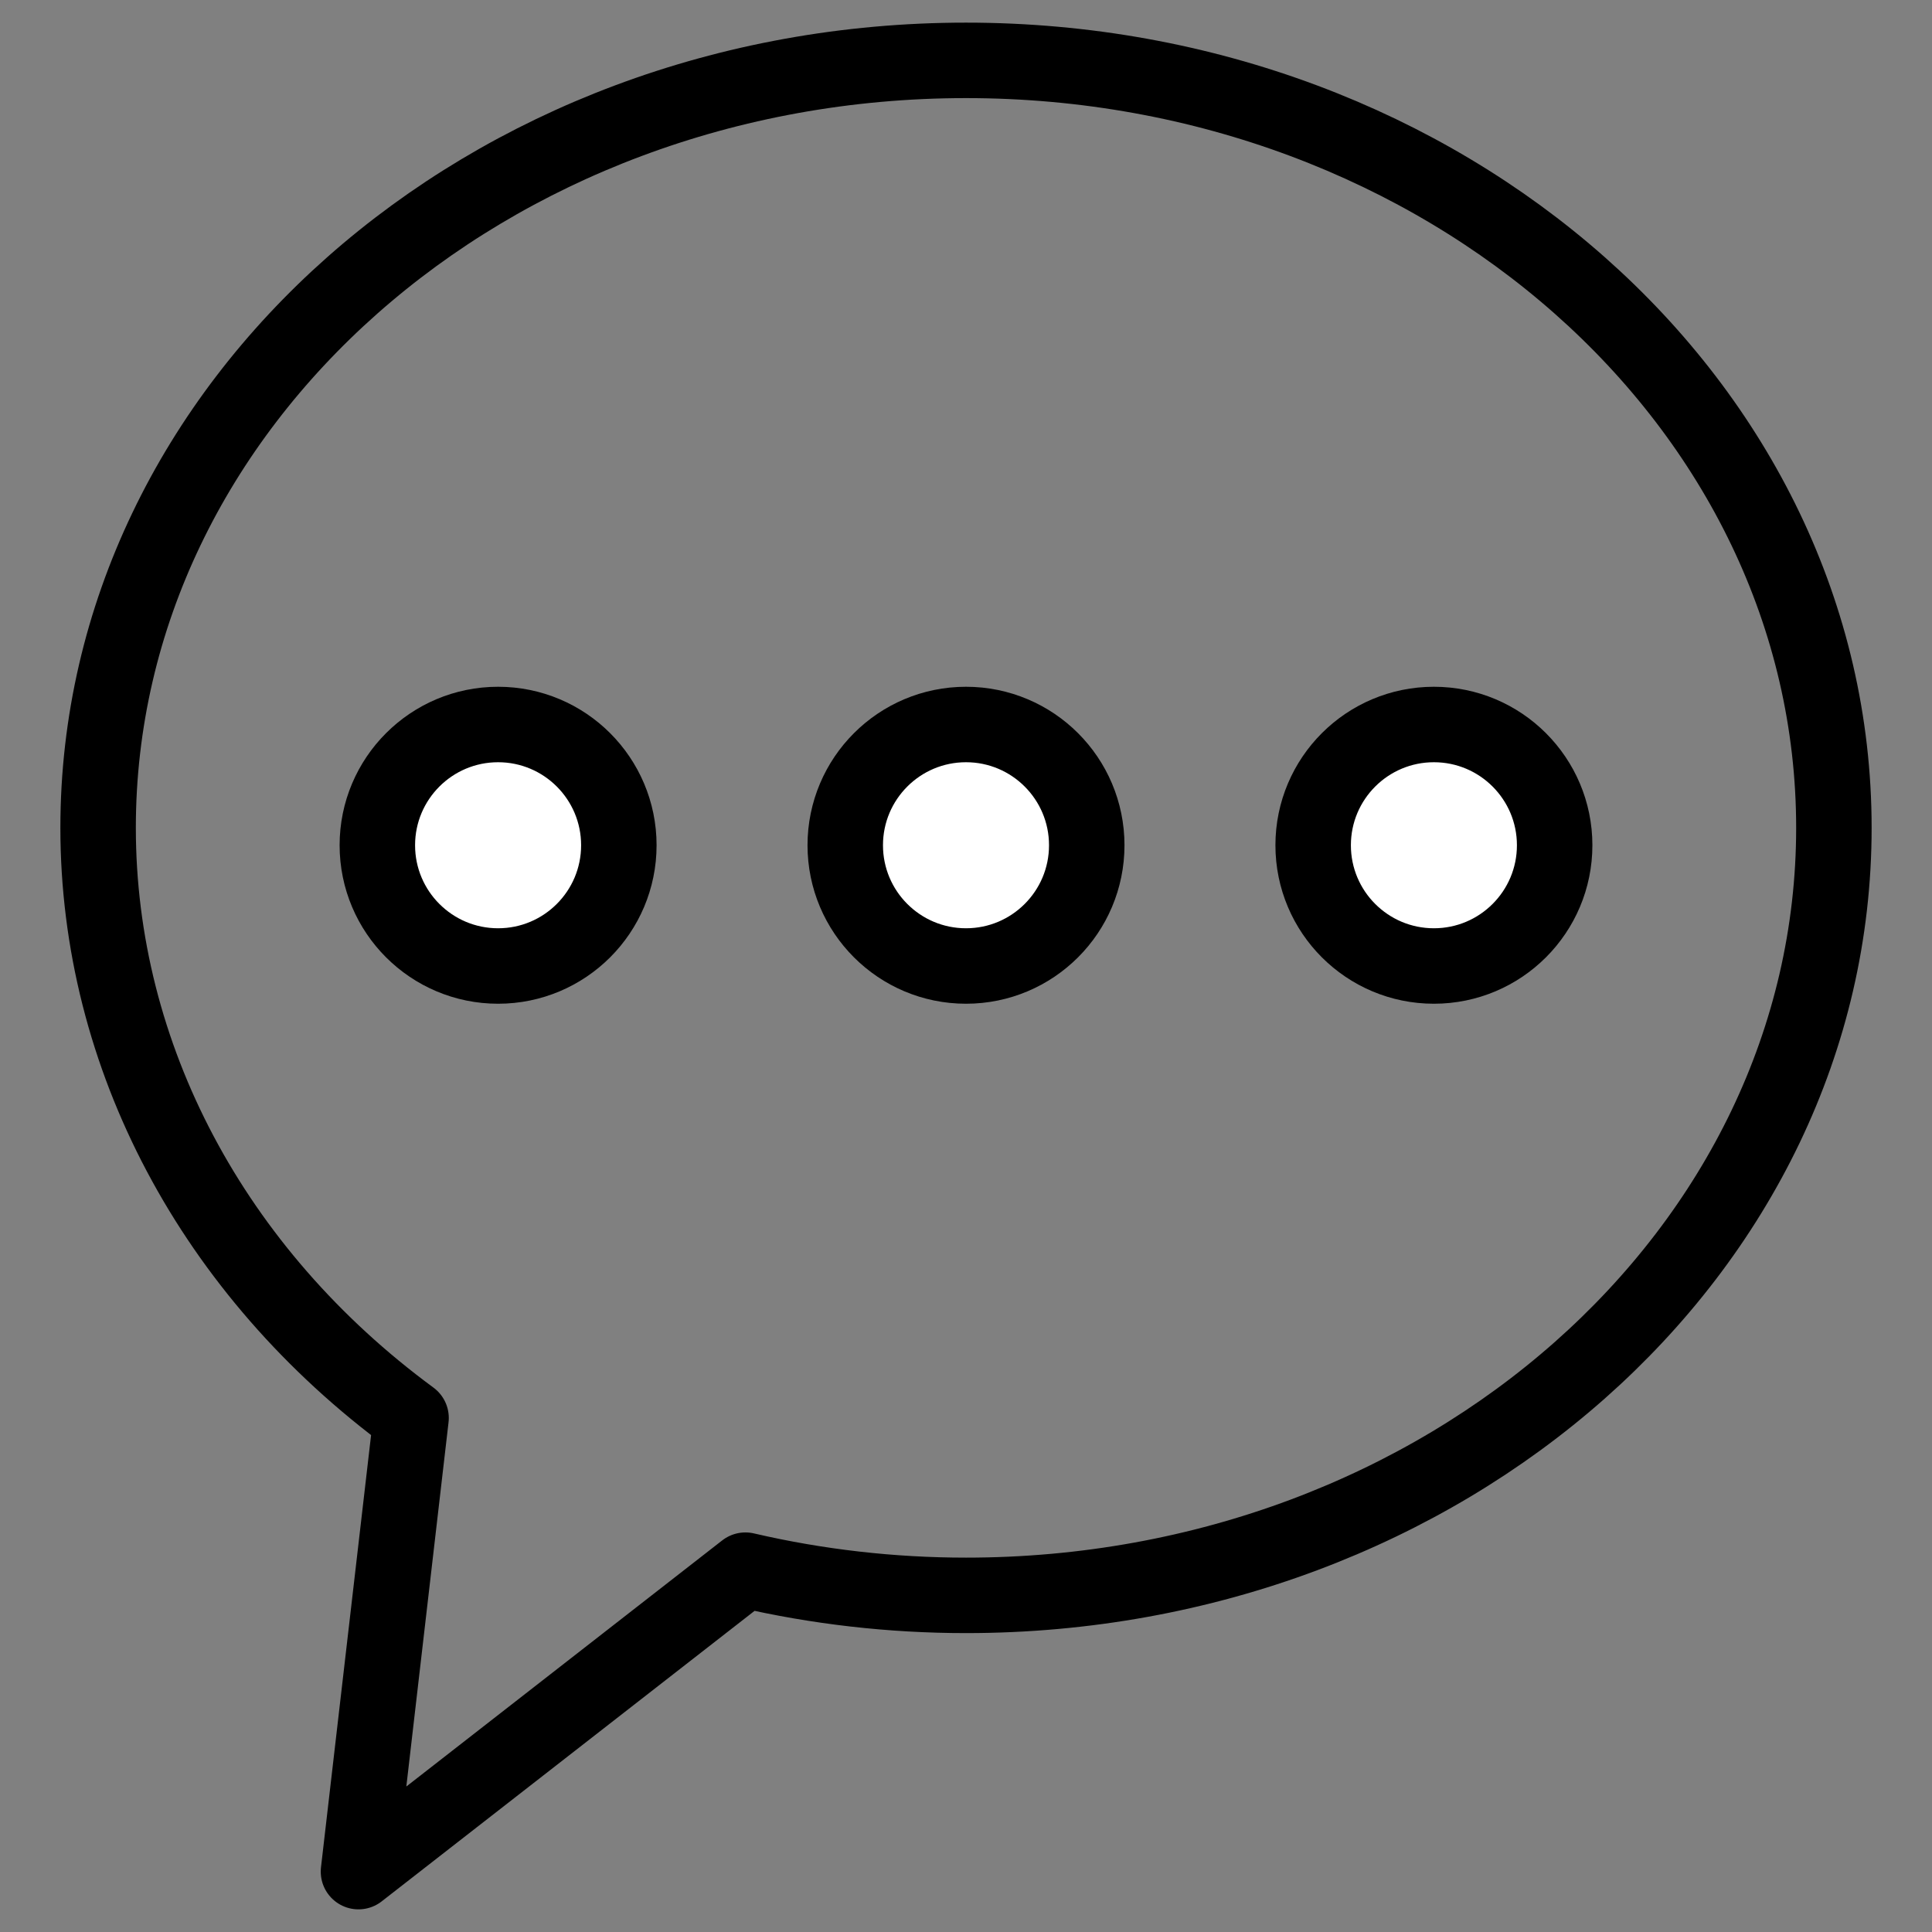
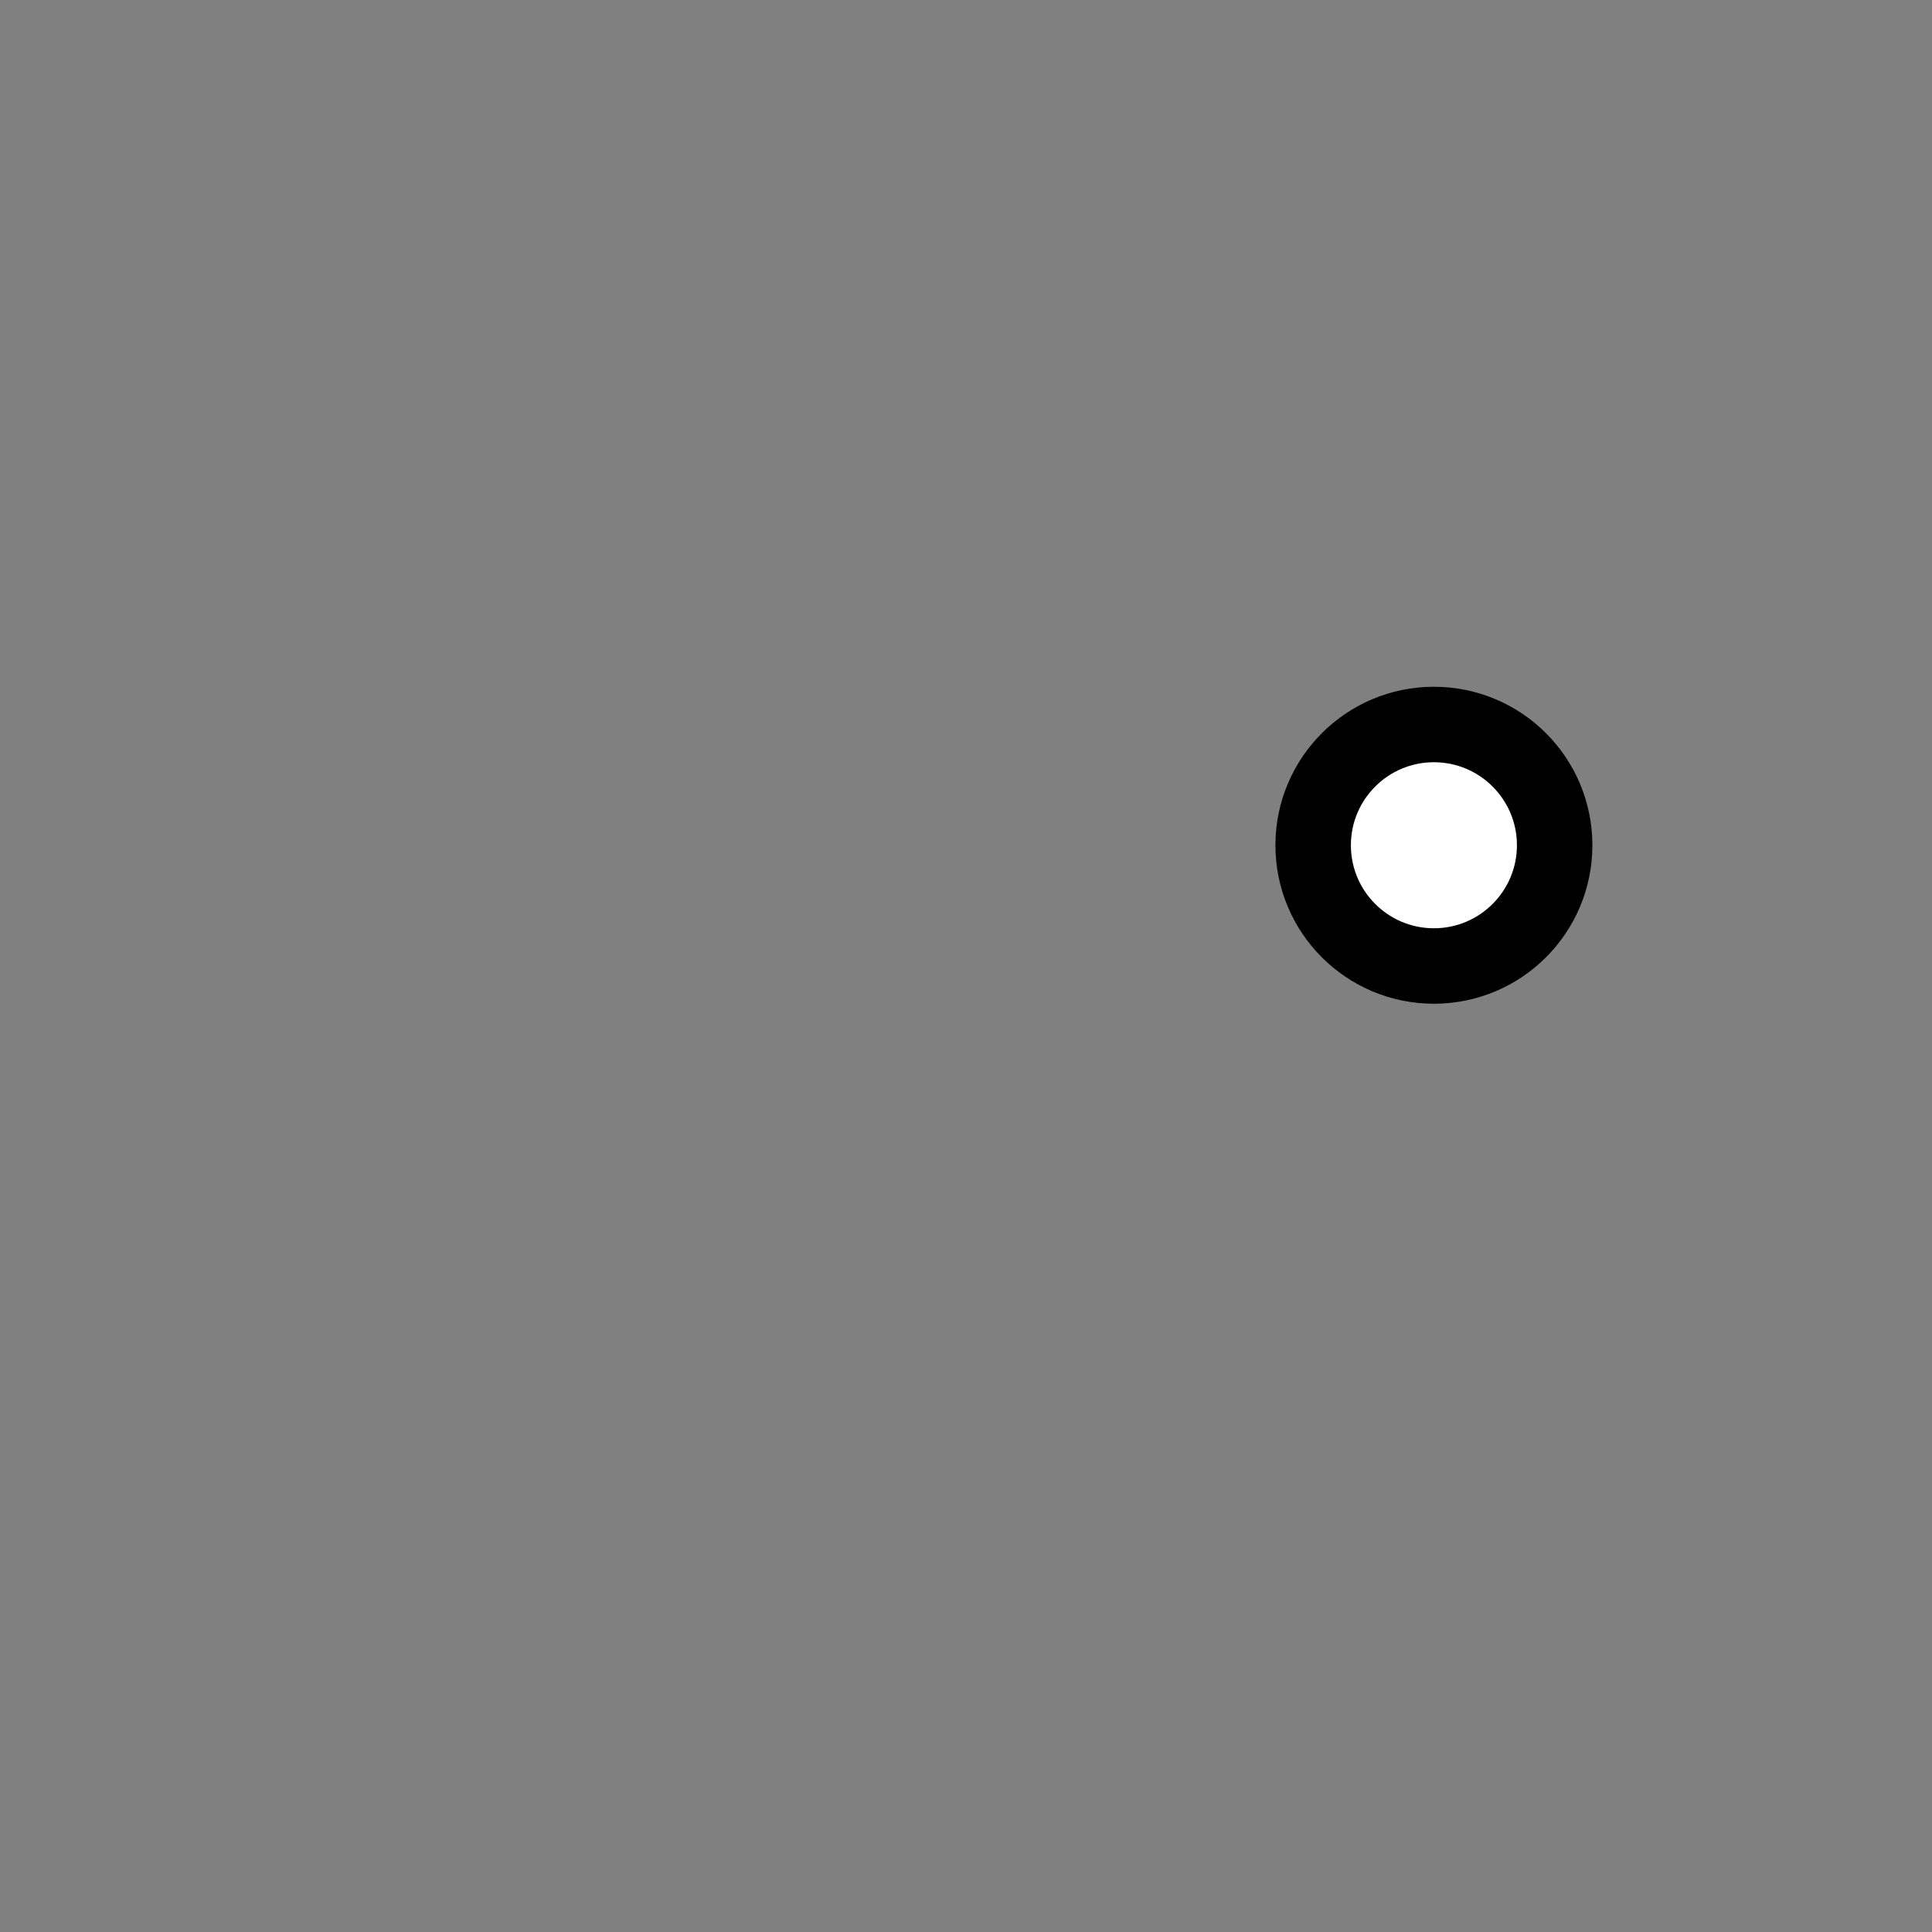
<svg xmlns="http://www.w3.org/2000/svg" width="100%" height="100%" viewBox="0 0 512 512" version="1.1" xml:space="preserve" style="fill-rule:evenodd;clip-rule:evenodd;stroke-linecap:round;stroke-linejoin:round;stroke-miterlimit:1.5;">
  <rect x="0" y="0" width="512" height="512" fill="#808080" stroke="none" />
  <rect id="cross_icon_dispecink_a_helpdesk_jazyky_1" x="0" y="0" width="512" height="512" style="fill:none;" />
  <g>
-     <path d="M486,219.395c-0,112.256 -103.06,203.394 -230,203.394c-19.729,0 -39.376,-2.244 -58.457,-6.679l-102.543,79.89l13.934,-120.223c-52.544,-38.643 -82.934,-95.948 -82.934,-156.382c-0,-112.257 103.06,-203.395 230,-203.395c126.94,0 230,91.138 230,203.395Z" style="fill:none;stroke:#000;stroke-width:20px;" />
    <g>
-       <circle cx="132" cy="224" r="32" style="fill:#fff;stroke:#000;stroke-width:20px;" />
-       <circle cx="256" cy="224" r="32" style="fill:#fff;stroke:#000;stroke-width:20px;" />
      <circle cx="380" cy="224" r="32" style="fill:#fff;stroke:#000;stroke-width:20px;" />
    </g>
  </g>
</svg>